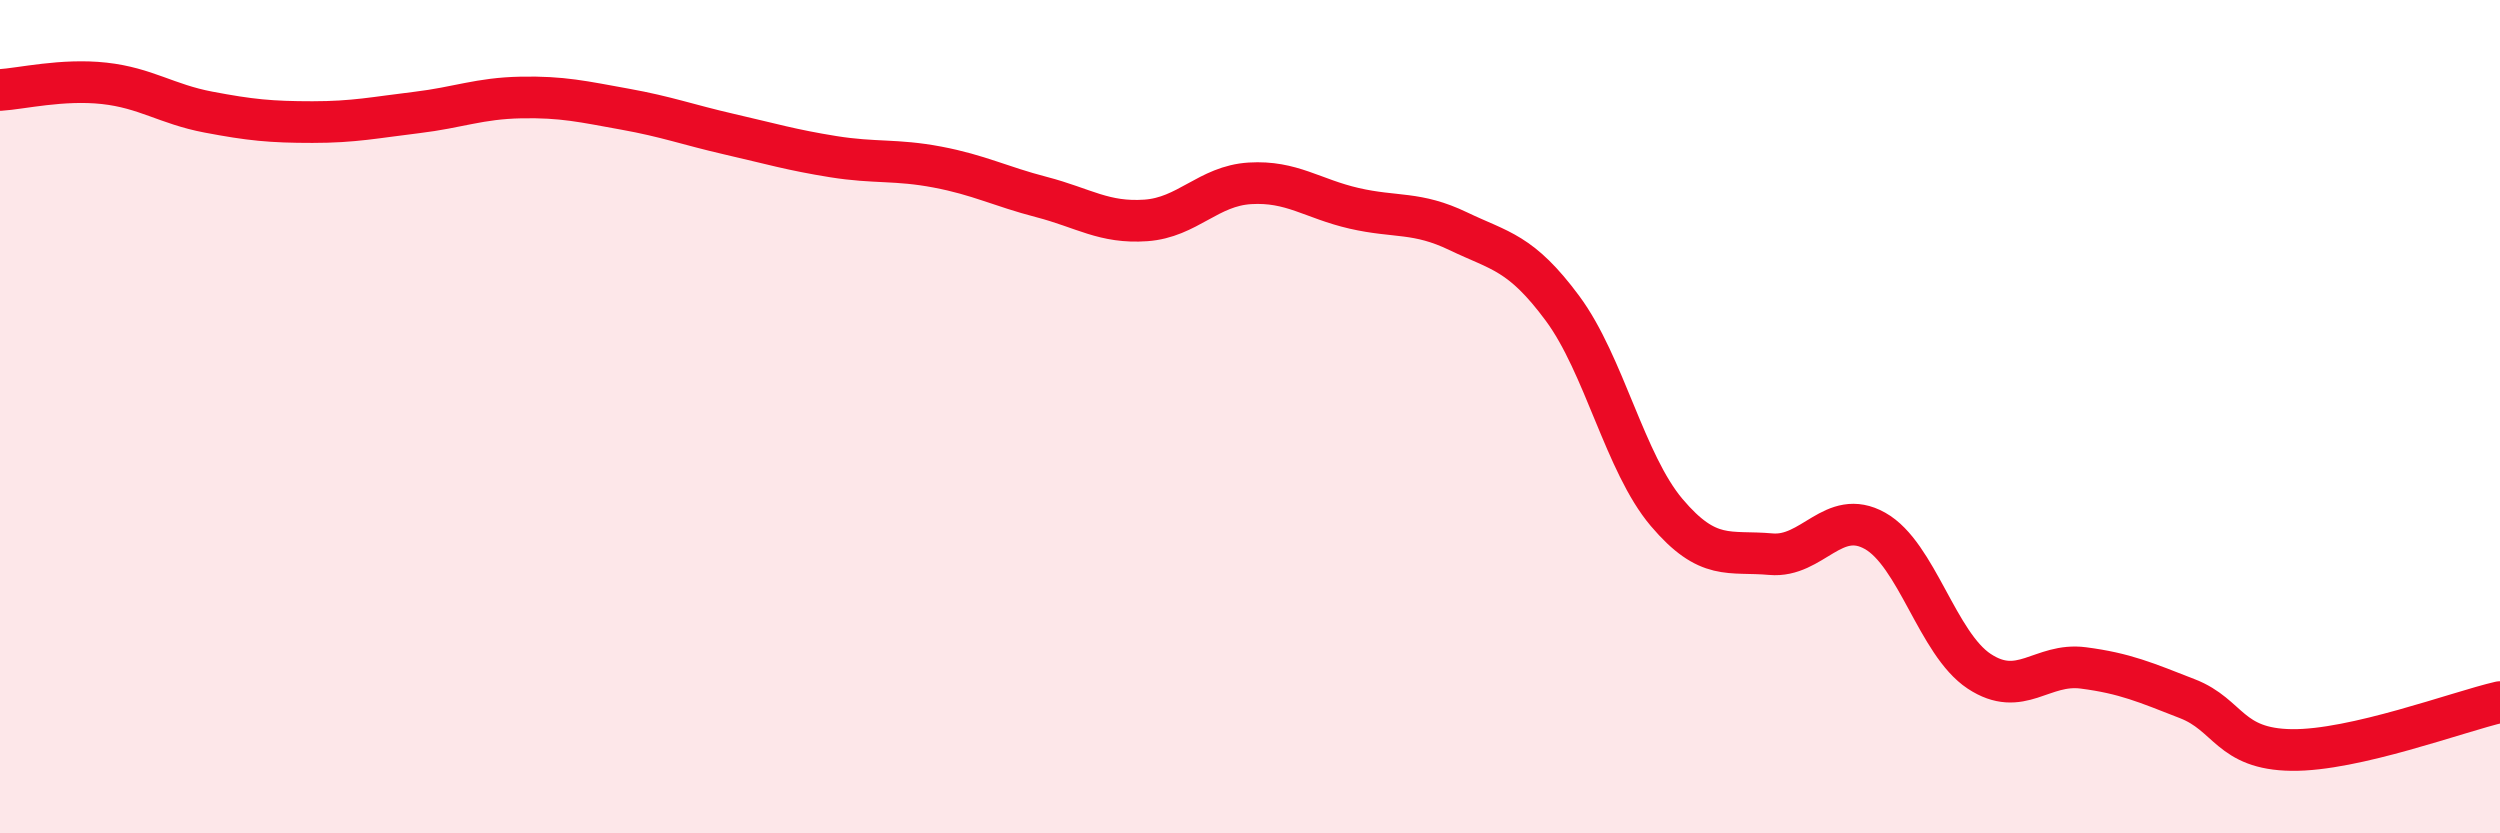
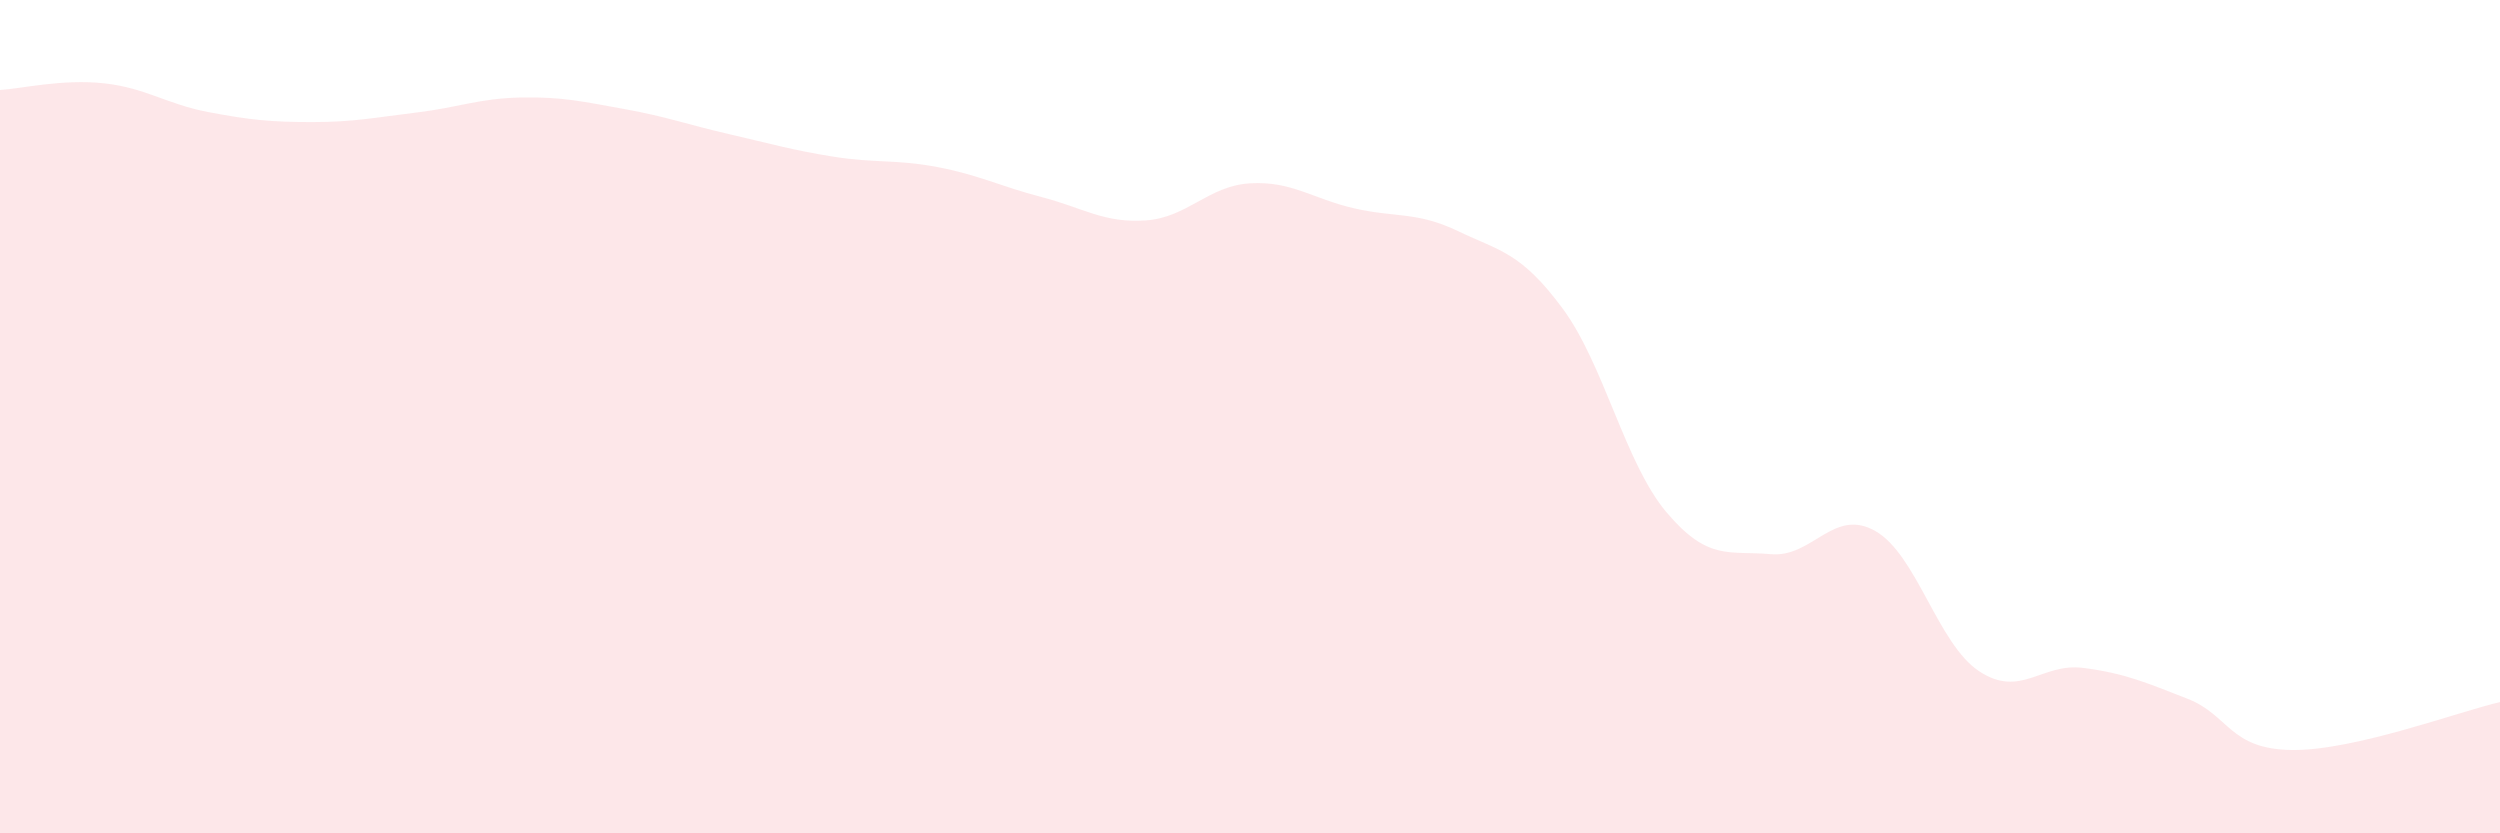
<svg xmlns="http://www.w3.org/2000/svg" width="60" height="20" viewBox="0 0 60 20">
  <path d="M 0,2.16 C 0.5,2.13 1.5,1.89 2.5,2 C 3.5,2.11 4,2.5 5,2.69 C 6,2.88 6.5,2.93 7.5,2.93 C 8.5,2.93 9,2.82 10,2.7 C 11,2.58 11.5,2.36 12.5,2.34 C 13.5,2.32 14,2.44 15,2.62 C 16,2.8 16.5,2.99 17.5,3.22 C 18.5,3.45 19,3.6 20,3.76 C 21,3.92 21.5,3.82 22.5,4.01 C 23.5,4.2 24,4.47 25,4.73 C 26,4.99 26.5,5.36 27.5,5.29 C 28.5,5.22 29,4.46 30,4.4 C 31,4.34 31.5,4.77 32.5,5 C 33.5,5.23 34,5.07 35,5.55 C 36,6.03 36.5,6.05 37.5,7.4 C 38.5,8.75 39,11.12 40,12.3 C 41,13.48 41.5,13.21 42.5,13.3 C 43.5,13.39 44,12.18 45,12.74 C 46,13.3 46.5,15.45 47.5,16.11 C 48.5,16.77 49,15.9 50,16.03 C 51,16.16 51.5,16.38 52.5,16.77 C 53.5,17.16 53.5,17.98 55,18 C 56.5,18.02 59,17.08 60,16.85L60 20L0 20Z" fill="#EB0A25" opacity="0.1" stroke-linecap="round" stroke-linejoin="round" />
-   <path d="M 0,2.16 C 0.5,2.13 1.5,1.89 2.5,2 C 3.5,2.11 4,2.5 5,2.69 C 6,2.88 6.5,2.93 7.5,2.93 C 8.5,2.93 9,2.82 10,2.7 C 11,2.58 11.5,2.36 12.5,2.34 C 13.5,2.32 14,2.44 15,2.62 C 16,2.8 16.5,2.99 17.5,3.22 C 18.5,3.45 19,3.6 20,3.76 C 21,3.92 21.5,3.82 22.5,4.01 C 23.5,4.2 24,4.47 25,4.73 C 26,4.99 26.5,5.36 27.5,5.29 C 28.5,5.22 29,4.46 30,4.4 C 31,4.34 31.5,4.77 32.5,5 C 33.5,5.23 34,5.07 35,5.55 C 36,6.03 36.5,6.05 37.5,7.4 C 38.5,8.75 39,11.12 40,12.3 C 41,13.48 41.5,13.21 42.5,13.3 C 43.5,13.39 44,12.18 45,12.74 C 46,13.3 46.5,15.45 47.5,16.11 C 48.5,16.77 49,15.9 50,16.03 C 51,16.16 51.5,16.38 52.5,16.77 C 53.5,17.16 53.5,17.98 55,18 C 56.5,18.02 59,17.08 60,16.85" stroke="#EB0A25" stroke-width="1" fill="none" stroke-linecap="round" stroke-linejoin="round" />
</svg>